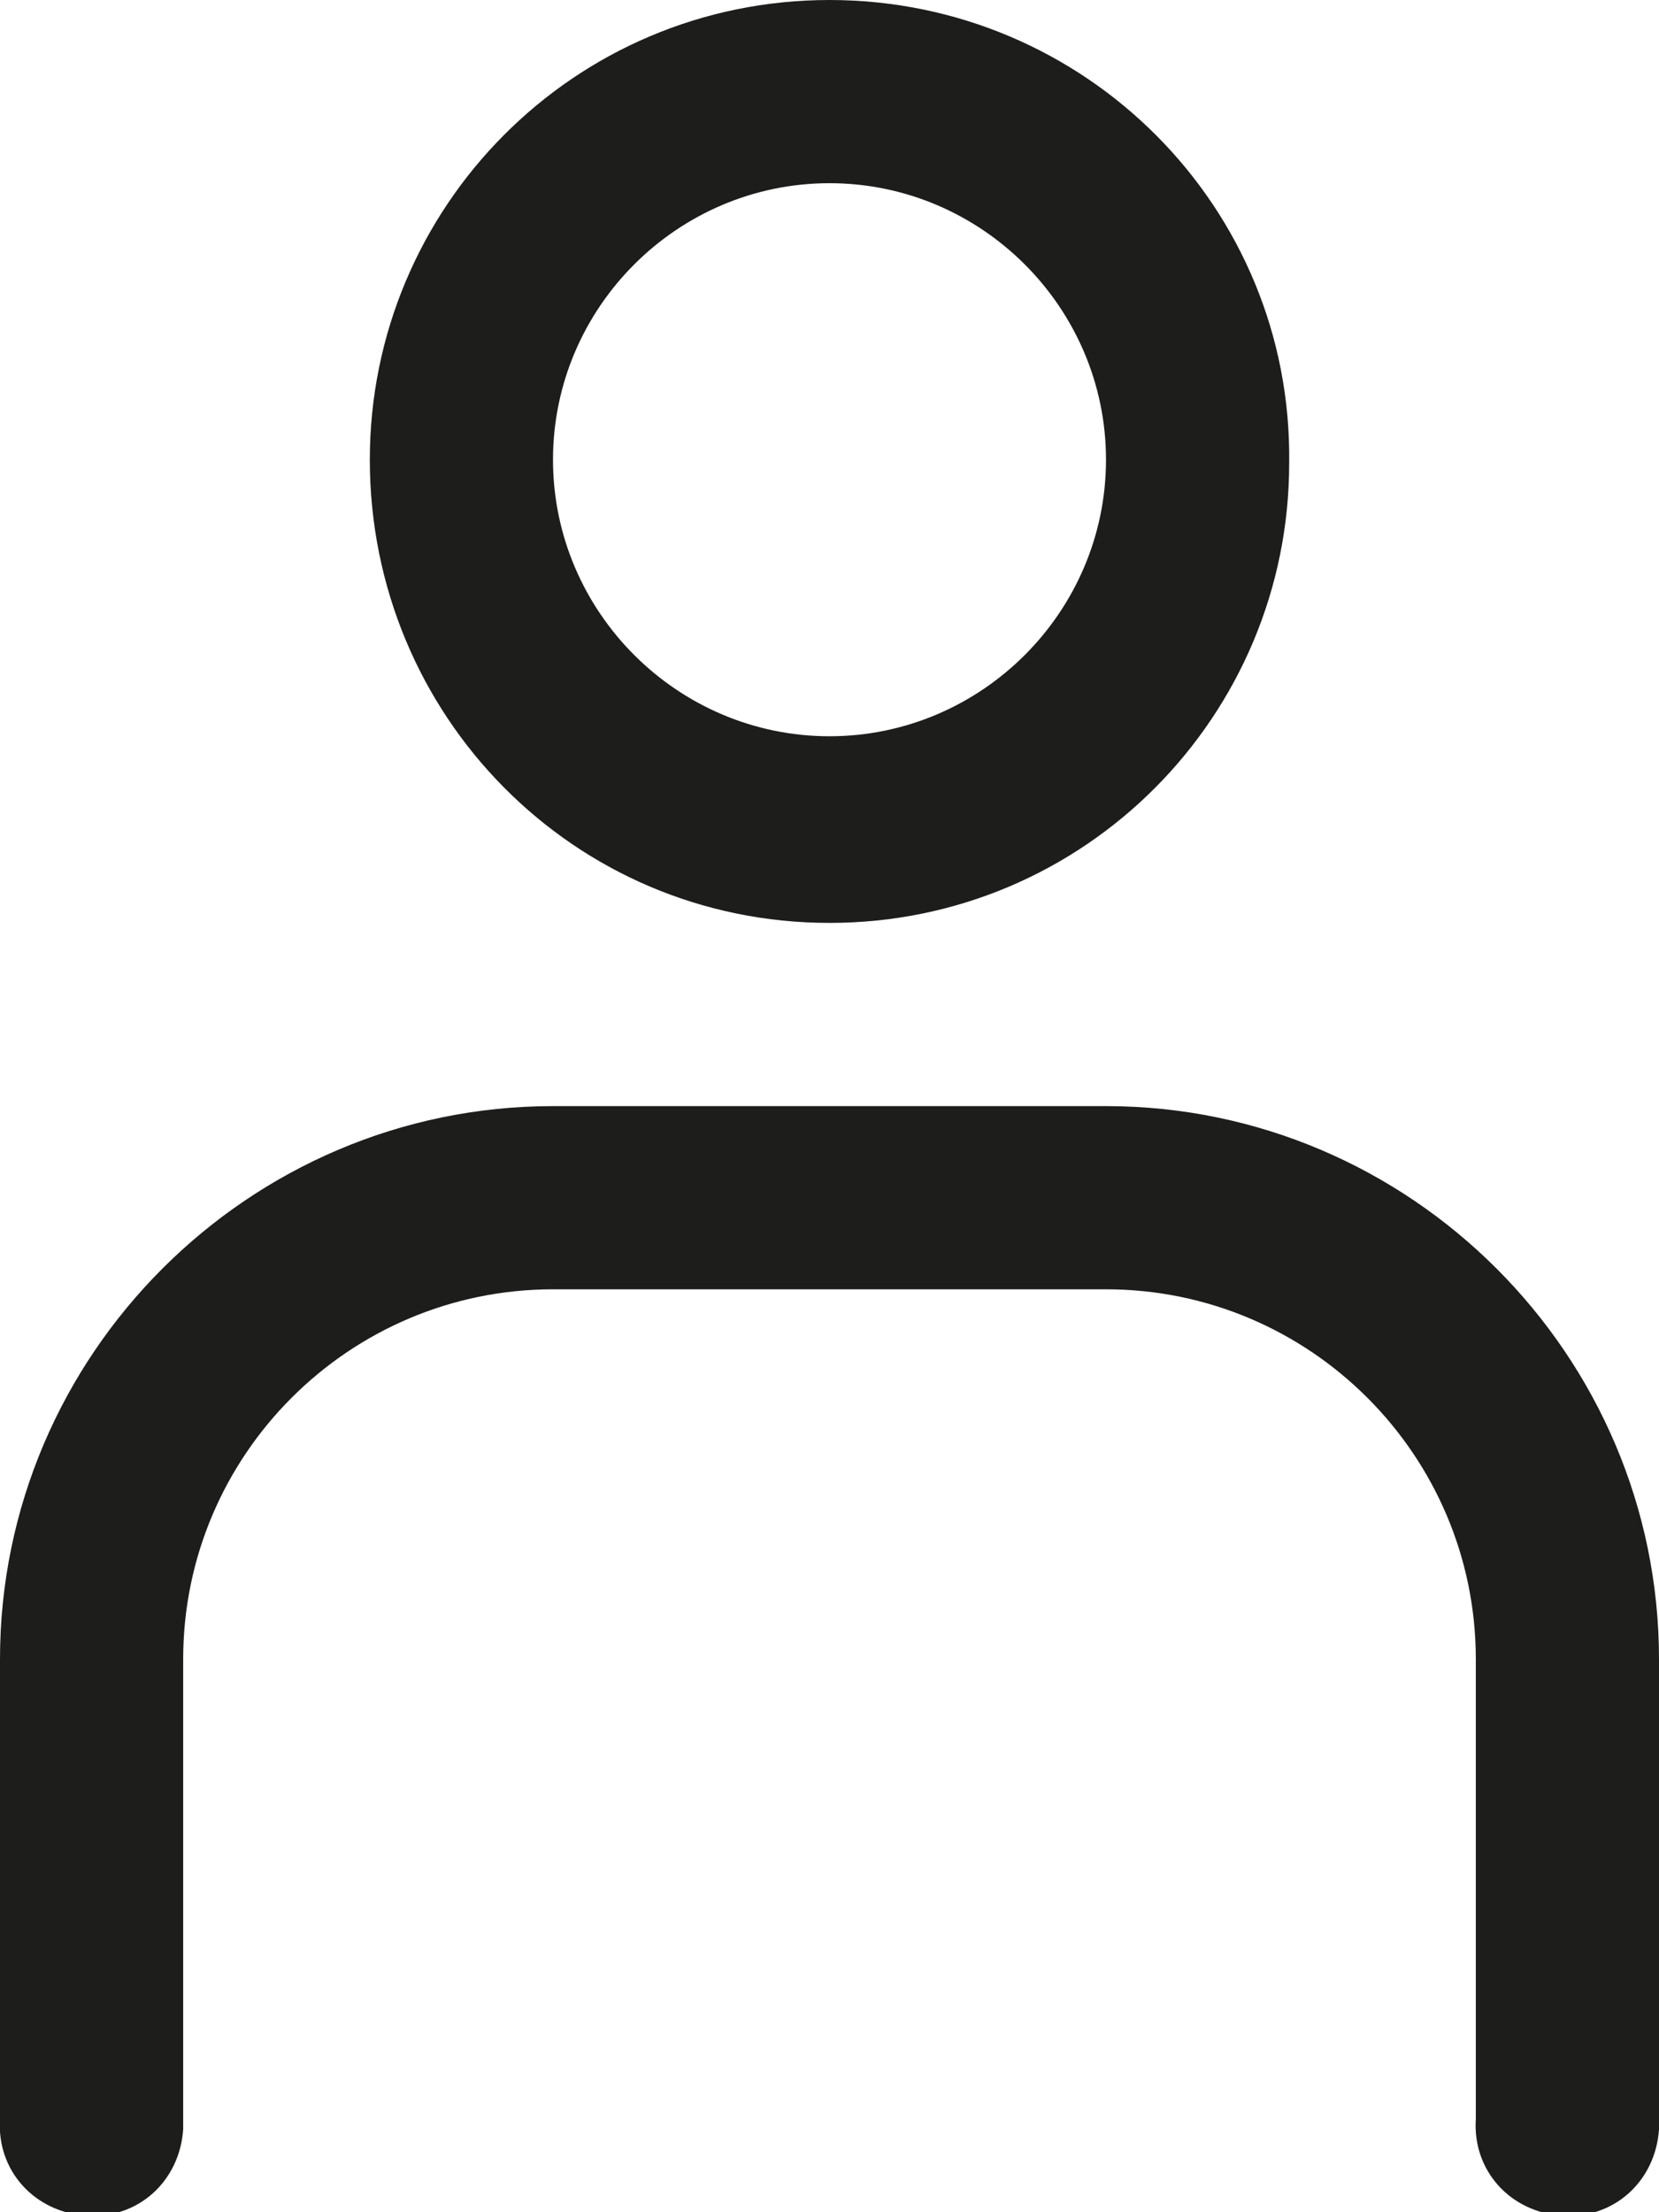
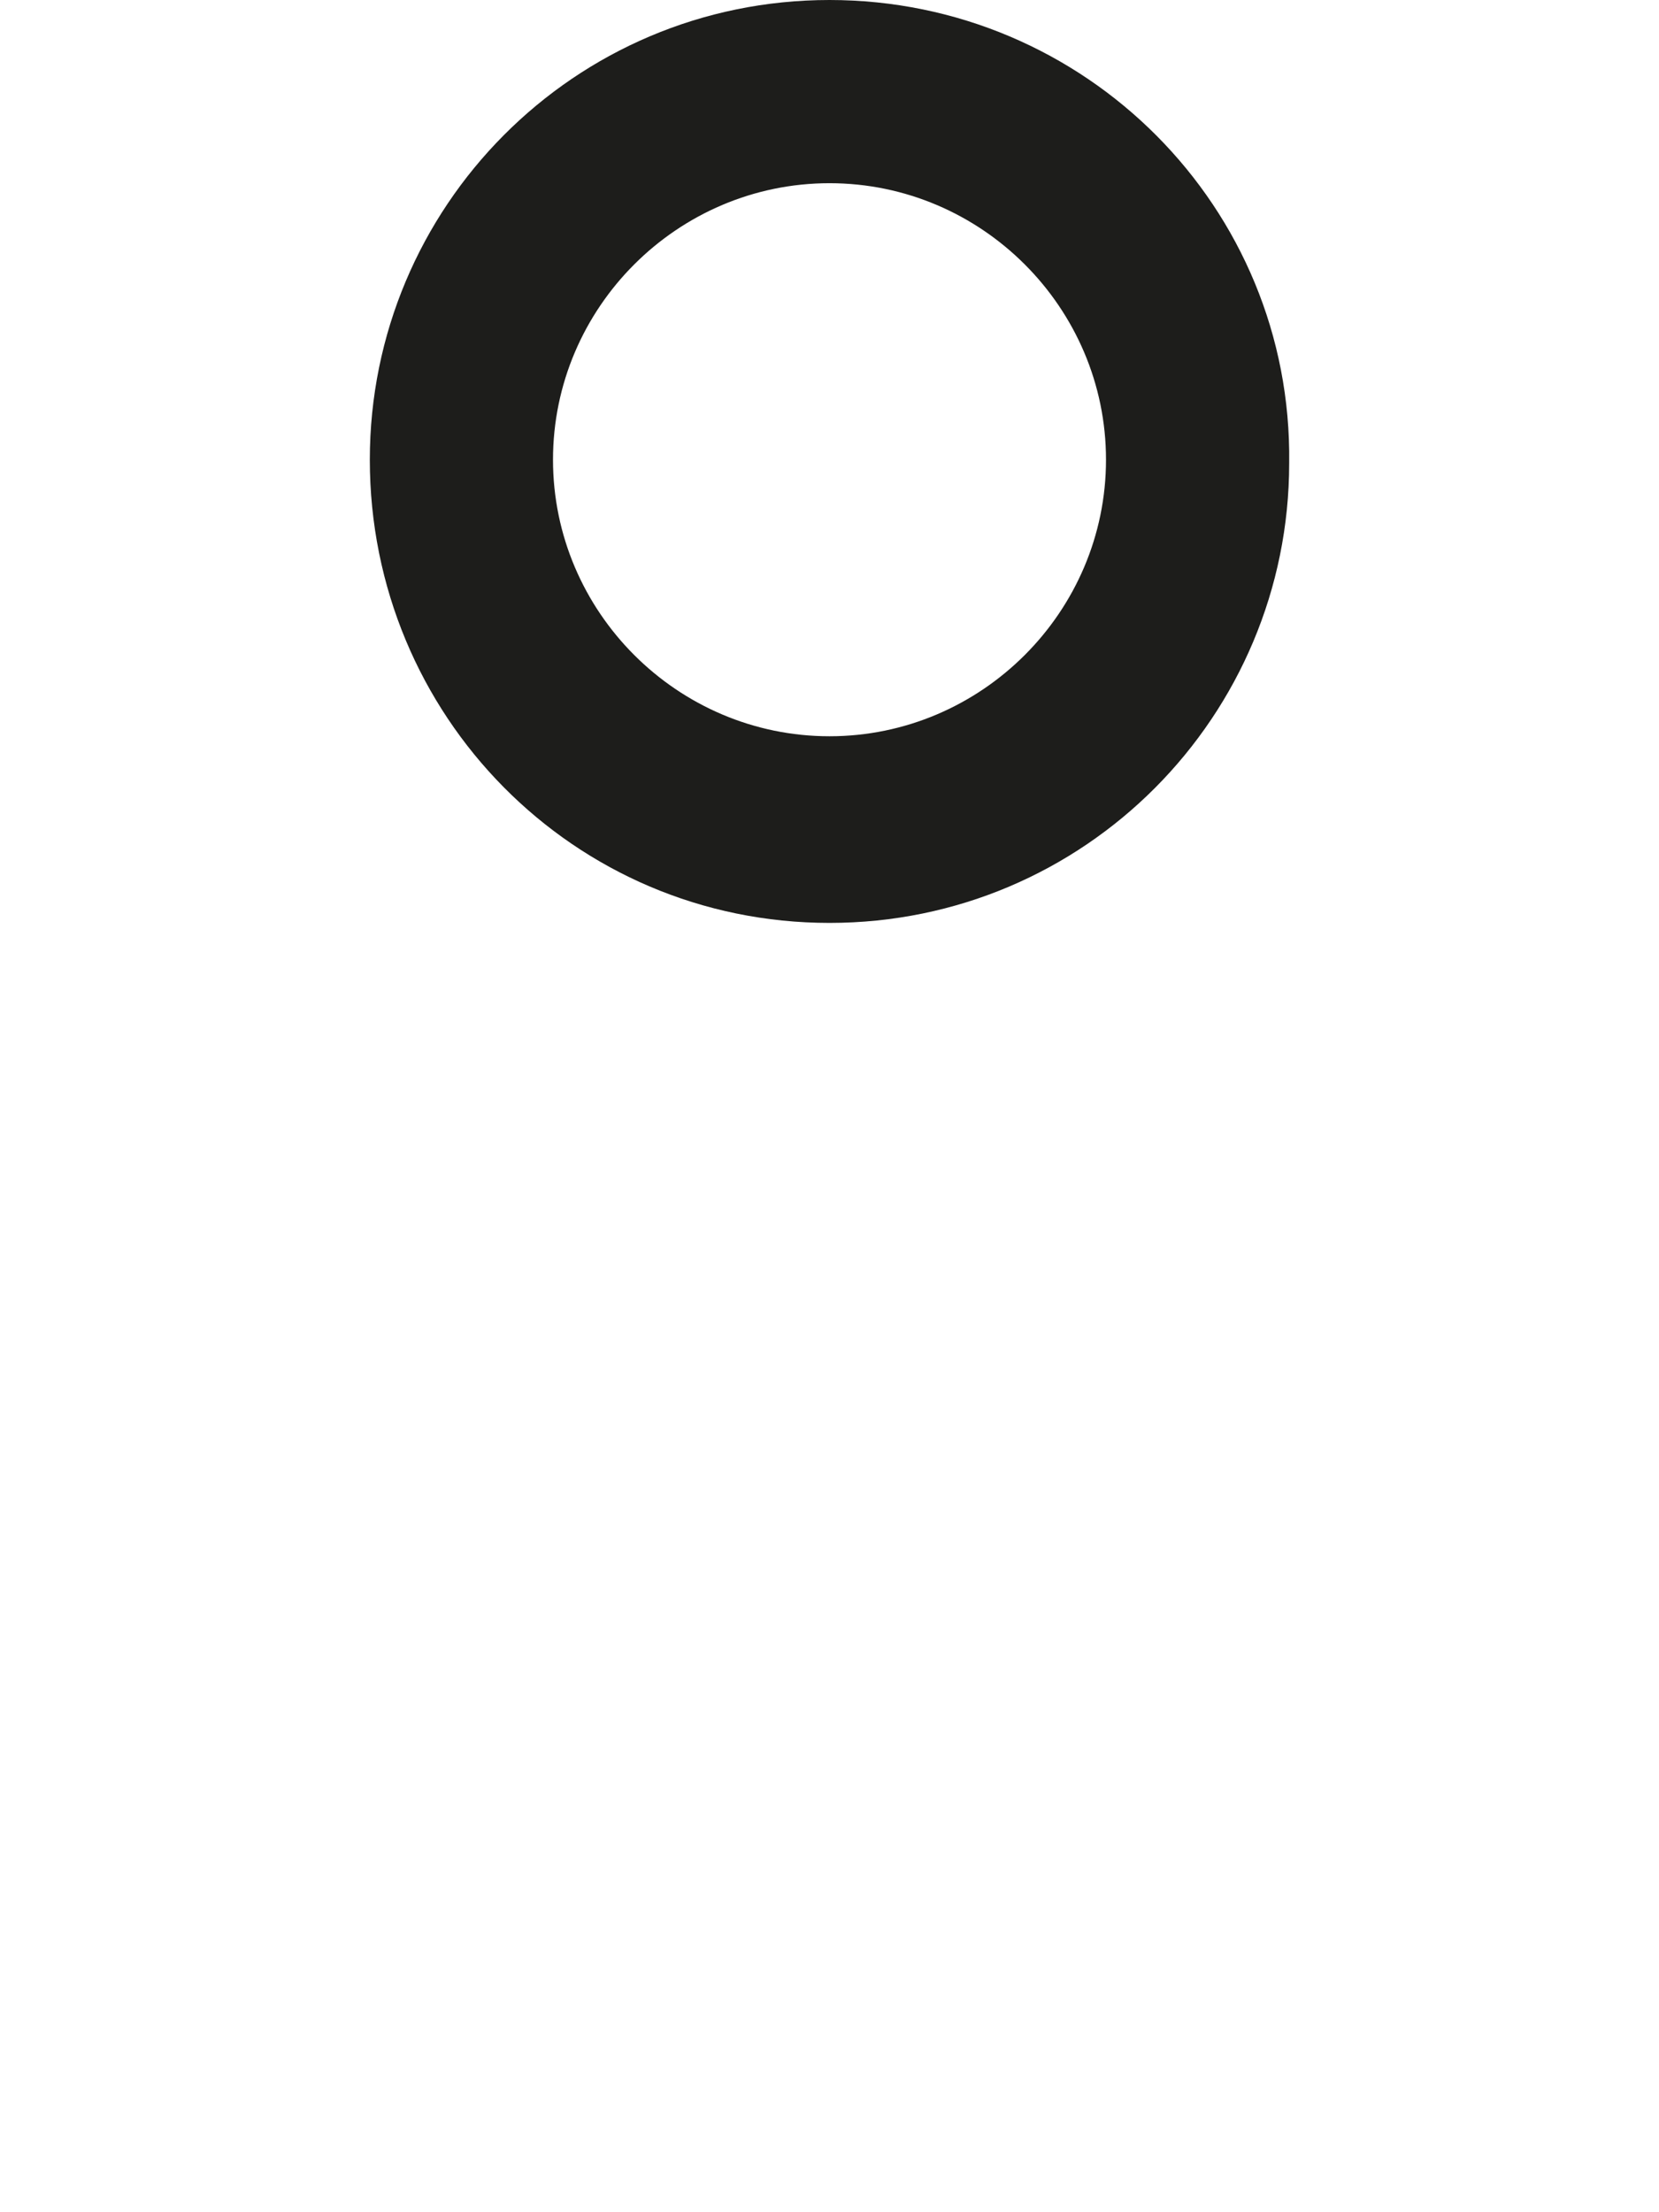
<svg xmlns="http://www.w3.org/2000/svg" version="1.1" id="Warstwa_1" x="0px" y="0px" viewBox="0 0 48 64" style="enable-background:new 0 0 48 64;" xml:space="preserve">
  <style type="text/css">
	.st0{fill:#1D1D1B;}
</style>
  <g id="Layer_2">
    <g id="Layer_1-2">
-       <path class="st0" d="M32,32H16C7.2,32,0,39.2,0,48v13.3c-0.1,1.5,1,2.7,2.5,2.8c1.5,0.1,2.7-1,2.8-2.5c0-0.1,0-0.2,0-0.3V48    c0-5.9,4.8-10.7,10.7-10.7h16c5.9,0,10.7,4.8,10.7,10.7v13.3c-0.1,1.5,1,2.7,2.5,2.8s2.7-1,2.8-2.5c0-0.1,0-0.2,0-0.3V48    C48,39.2,40.8,32,32,32z" />
      <path class="st0" d="M24,26.7c7.4,0,13.3-6,13.3-13.3C37.4,6,31.4,0,24,0S10.7,6,10.7,13.3c0,0,0,0,0,0    C10.7,20.7,16.6,26.7,24,26.7z M24,5.3c4.4,0,8,3.6,8,8s-3.6,8-8,8s-8-3.6-8-8S19.6,5.3,24,5.3z" />
    </g>
  </g>
</svg>